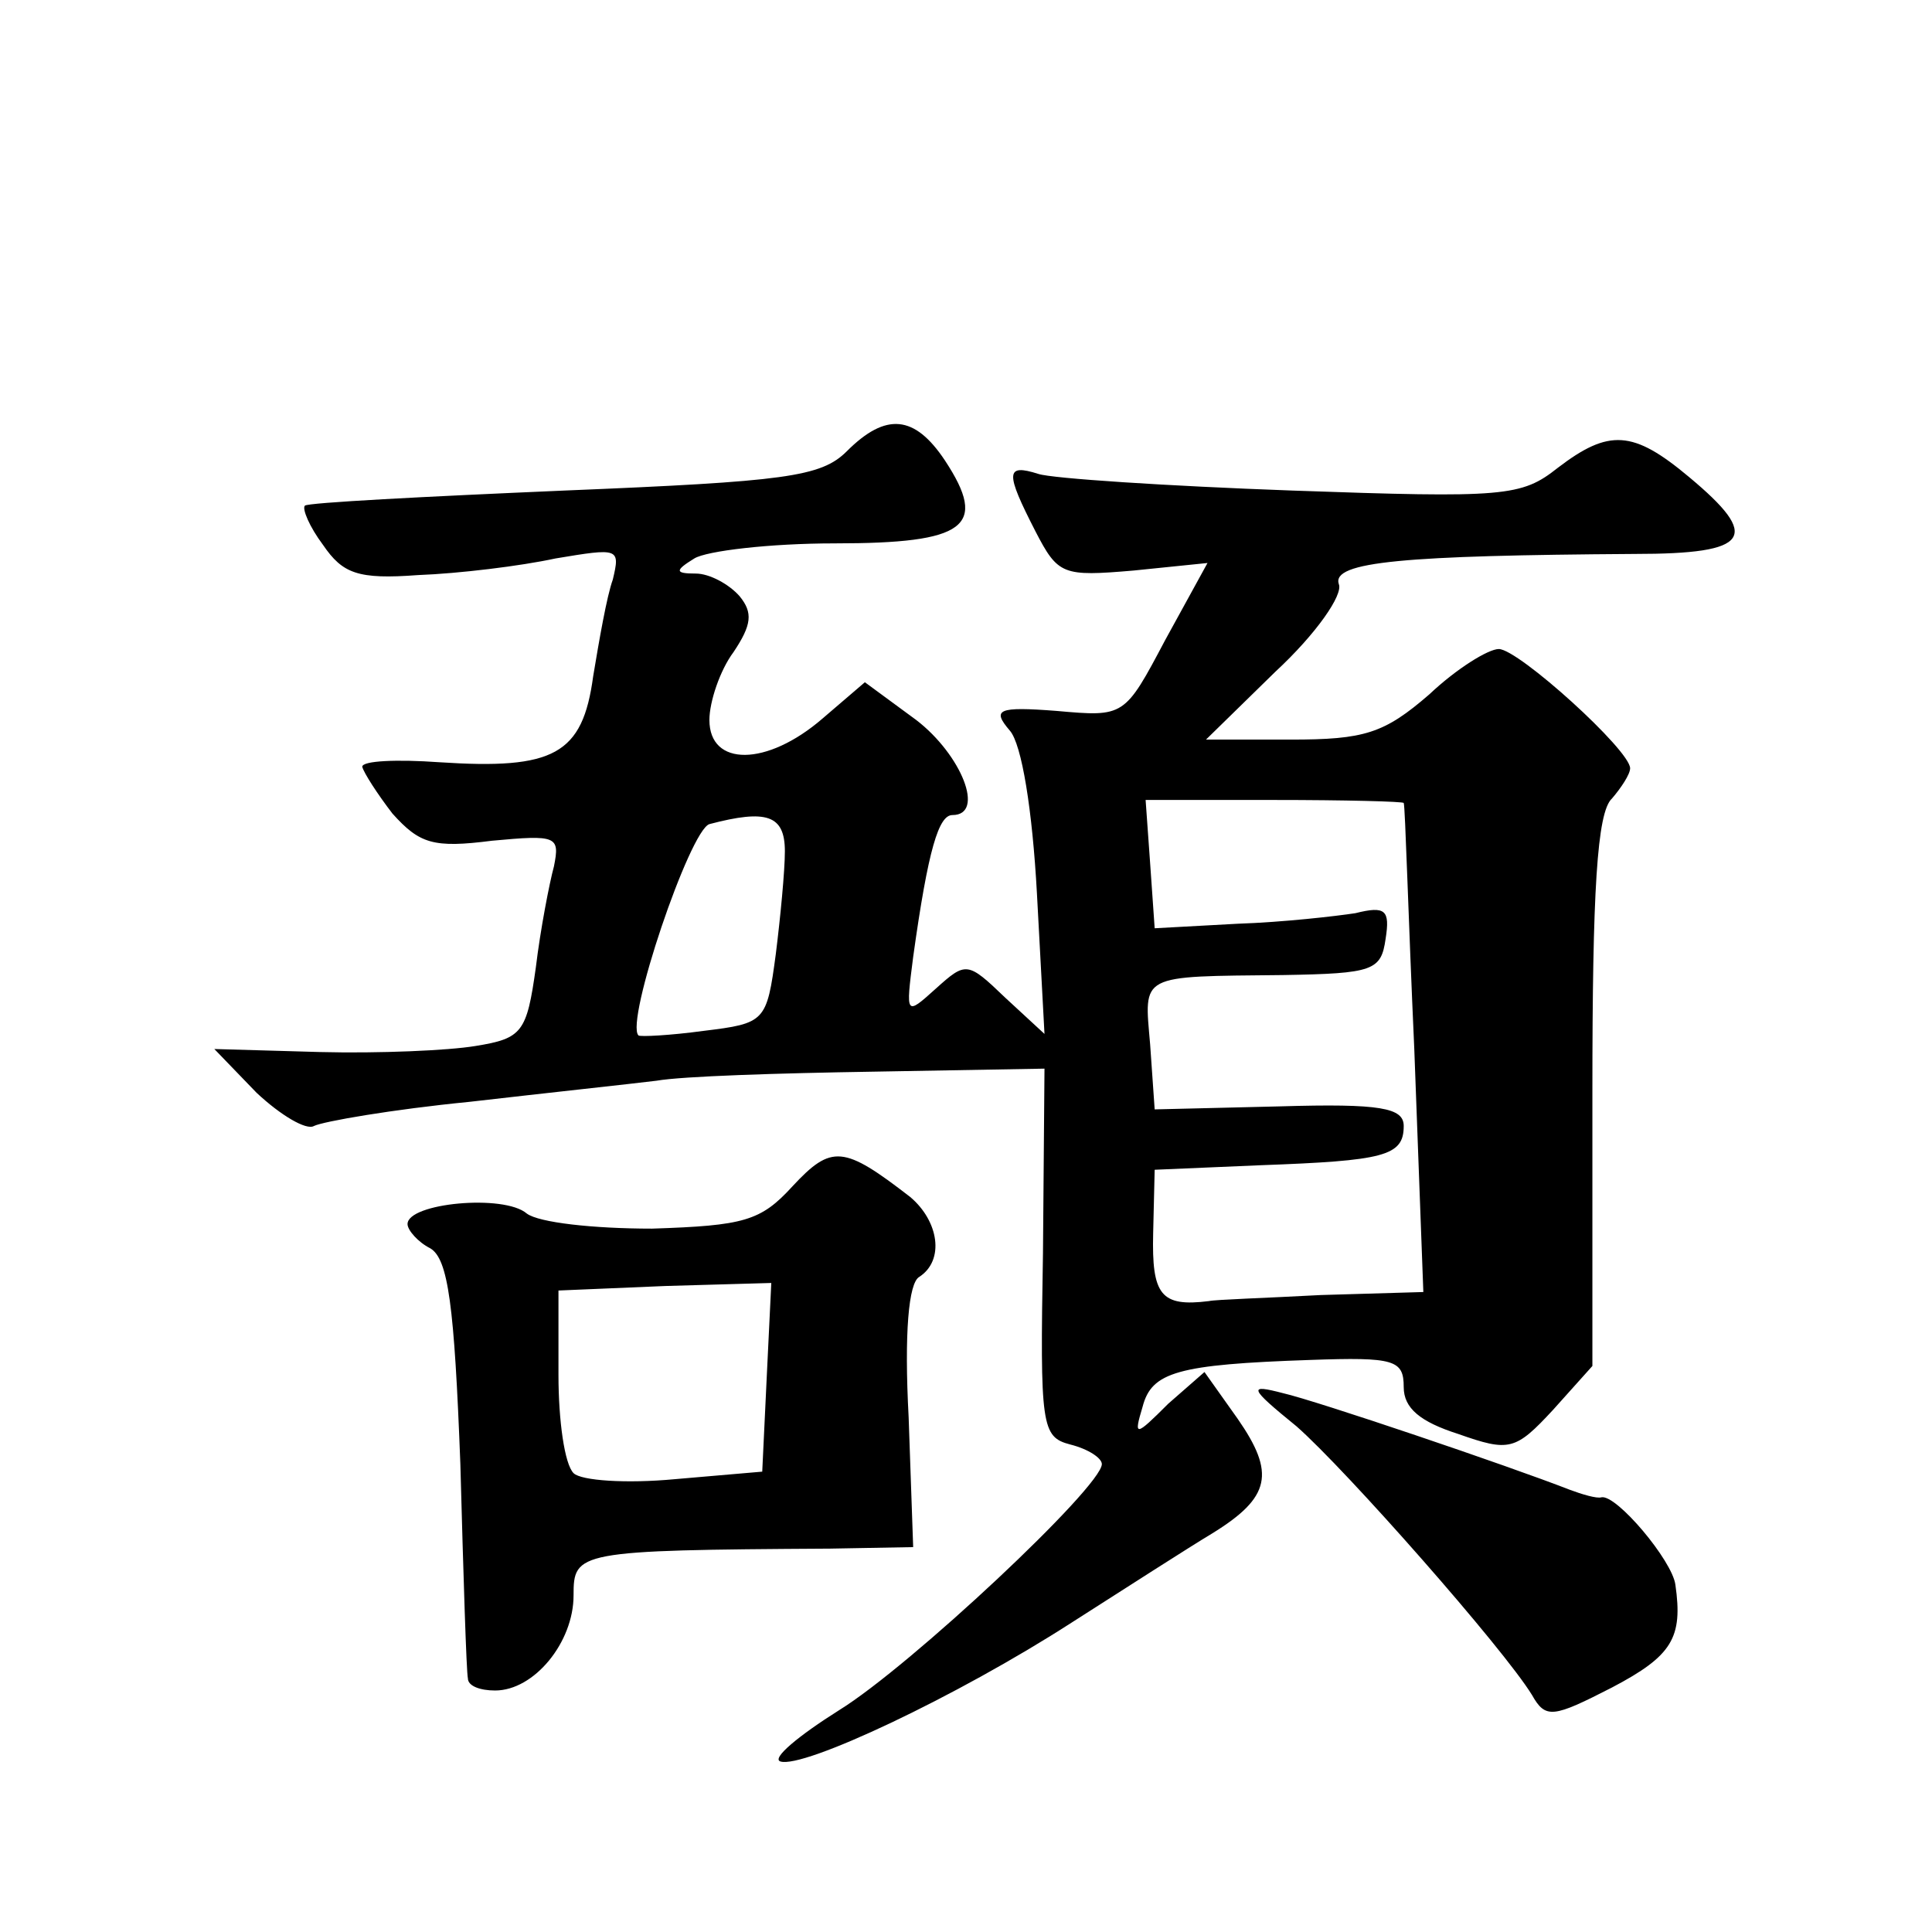
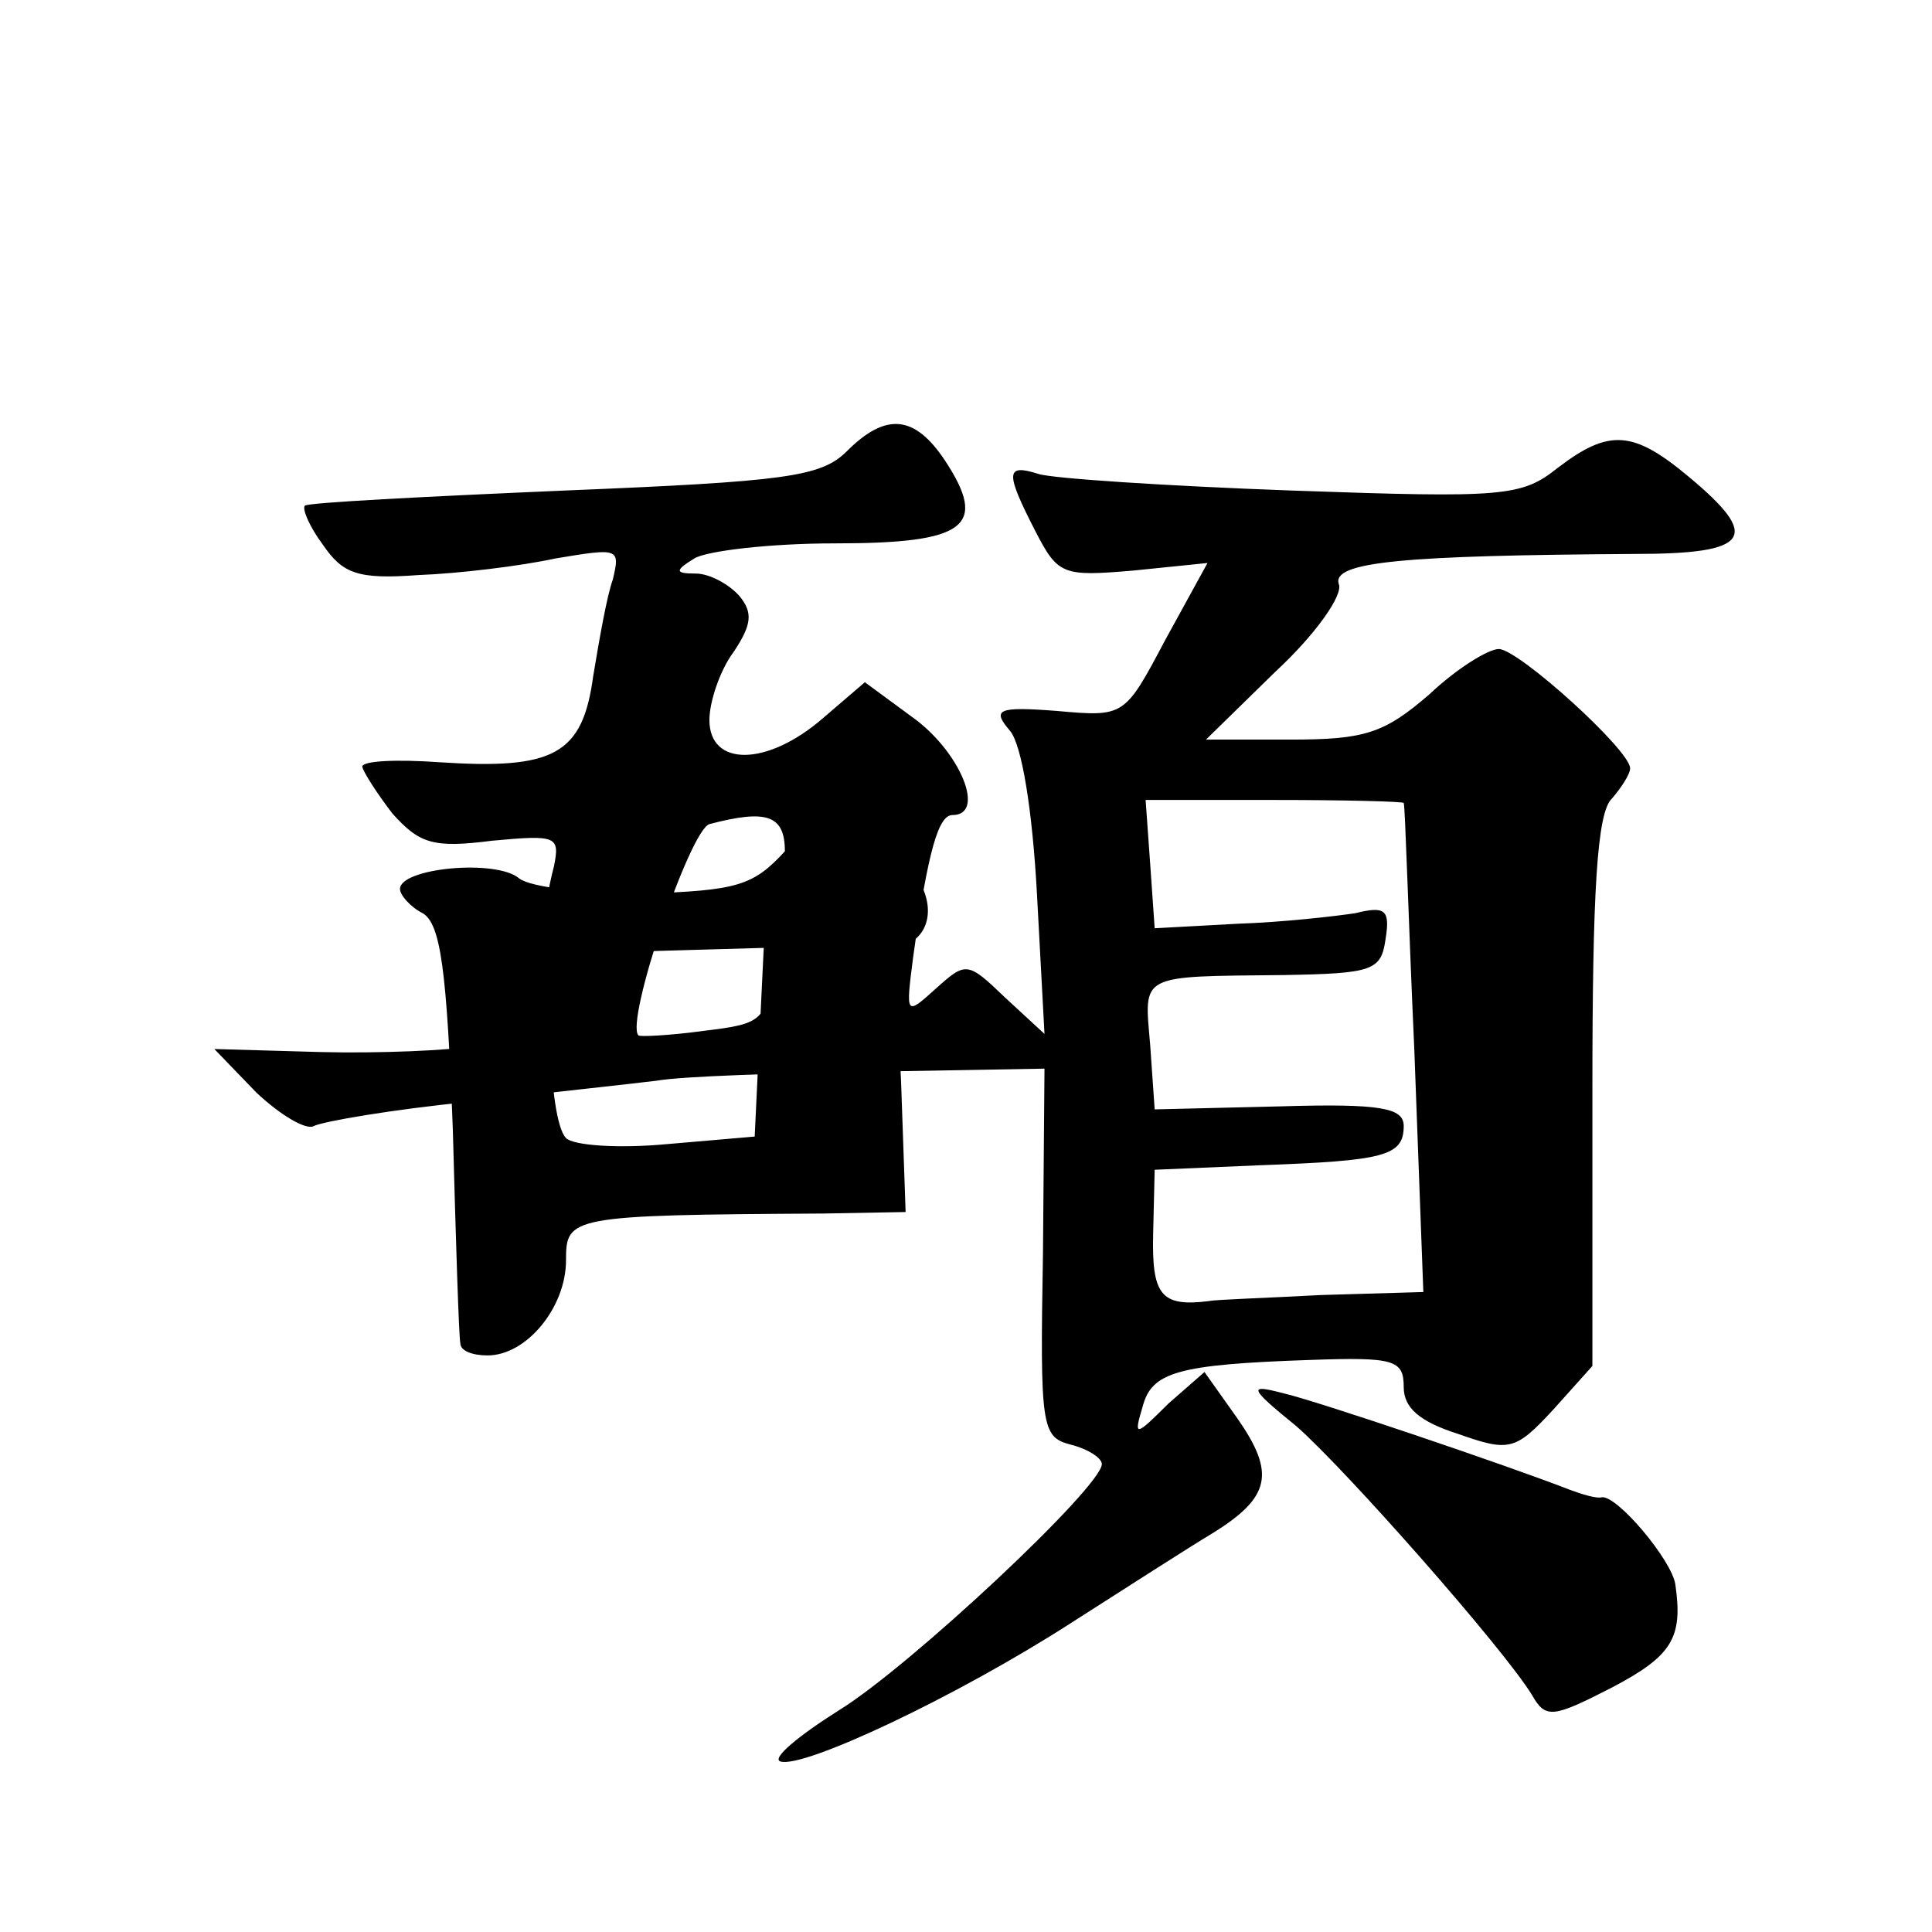
<svg xmlns="http://www.w3.org/2000/svg" version="1.0" width="128pt" height="128pt" viewBox="0 0 128 128" preserveAspectRatio="xMidYMid meet">
  <g transform="translate(0,128) scale(0.1,-0.1)" fill="#0" stroke="none">
-     <path d="M561 981 c-17 -17 -41 -20 -187 -26 -93 -4 -170 -8 -172 -10 -2 -2 3 -14 12 -26 13 -19 23 -23 63 -20 27 1 68 6 91 11 42 7 43 7 38 -14 -4 -11 -9 -40 -13 -64 -7 -52 -26 -62 -102 -57 -28 2 -51 1 -51 -3 1 -4 10 -18 20 -31 18 -20 27 -23 66 -18 43 4 45 3 41 -17 -3 -11 -9 -42 -12 -67 -6 -43 -9 -47 -40 -52 -18 -3 -64 -5 -103 -4 l-70 2 28 -29 c16 -15 33 -25 38 -22 6 3 52 11 103 16 52 6 108 12 124 14 17 3 81 5 144 6 l113 2 -1 -122 c-2 -115 -1 -122 18 -127 12 -3 21 -9 21 -13 0 -15 -127 -134 -174 -163 -27 -17 -45 -32 -39 -34 15 -5 117 43 193 92 36 23 78 50 93 59 39 24 42 40 17 76 l-22 31 -24 -21 c-22 -22 -23 -22 -17 -2 6 23 23 28 111 31 56 2 62 0 62 -18 0 -14 11 -23 36 -31 34 -12 38 -11 63 16 l26 29 0 182 c0 132 3 185 13 194 6 7 12 16 12 20 0 12 -74 79 -87 79 -7 0 -28 -13 -46 -30 -30 -26 -43 -30 -92 -30 l-56 0 46 45 c27 25 45 51 42 58 -5 15 44 19 196 20 77 0 84 11 36 51 -37 31 -53 32 -87 6 -24 -19 -35 -20 -176 -15 -83 3 -159 8 -168 11 -22 7 -22 1 -2 -38 15 -29 18 -30 65 -26 l49 5 -28 -51 c-27 -51 -27 -51 -72 -47 -39 3 -43 1 -31 -13 8 -9 15 -53 18 -108 l5 -93 -26 24 c-25 24 -26 24 -46 6 -20 -18 -20 -18 -15 21 10 72 17 94 26 94 22 0 6 40 -24 63 l-34 25 -28 -24 c-37 -32 -75 -32 -75 -1 0 12 7 33 16 45 12 18 13 26 4 37 -7 8 -20 15 -29 15 -14 0 -14 2 -1 10 8 5 50 10 93 10 87 0 102 11 73 55 -20 30 -39 32 -65 6z m369 -233 c1 -2 3 -75 7 -163 l6 -161 -68 -2 c-37 -2 -70 -3 -74 -4 -32 -4 -38 4 -37 45 l1 42 70 3 c82 3 95 6 95 26 0 12 -15 15 -82 13 l-83 -2 -3 43 c-4 47 -8 45 88 46 60 1 65 3 68 24 3 19 0 22 -20 17 -13 -2 -48 -6 -78 -7 l-55 -3 -3 43 -3 42 85 0 c47 0 86 -1 86 -2z m-410 -32 c0 -13 -3 -44 -6 -68 -6 -45 -7 -46 -48 -51 -22 -3 -42 -4 -43 -3 -9 9 34 136 47 140 38 10 50 6 50 -18z M525 494 c-21 -23 -32 -26 -93 -28 -39 0 -75 4 -83 10 -15 13 -79 7 -79 -7 0 -4 7 -12 15 -16 12 -7 16 -38 20 -143 2 -74 4 -138 5 -142 0 -5 8 -8 18 -8 26 0 52 32 52 63 0 29 2 30 170 31 l55 1 -3 86 c-3 56 0 89 7 93 17 11 13 37 -6 53 -44 34 -52 35 -78 7z m-17 -126 l-3 -63 -58 -5 c-32 -3 -62 -1 -67 4 -6 6 -10 35 -10 65 l0 56 71 3 70 2 -3 -62z M859 335 c33 -29 137 -147 156 -178 9 -16 14 -15 53 5 40 21 47 33 42 68 -2 16 -39 60 -49 58 -3 -1 -13 2 -21 5 -41 16 -168 59 -190 64 -23 6 -23 4 9 -22z" />
+     <path d="M561 981 c-17 -17 -41 -20 -187 -26 -93 -4 -170 -8 -172 -10 -2 -2 3 -14 12 -26 13 -19 23 -23 63 -20 27 1 68 6 91 11 42 7 43 7 38 -14 -4 -11 -9 -40 -13 -64 -7 -52 -26 -62 -102 -57 -28 2 -51 1 -51 -3 1 -4 10 -18 20 -31 18 -20 27 -23 66 -18 43 4 45 3 41 -17 -3 -11 -9 -42 -12 -67 -6 -43 -9 -47 -40 -52 -18 -3 -64 -5 -103 -4 l-70 2 28 -29 c16 -15 33 -25 38 -22 6 3 52 11 103 16 52 6 108 12 124 14 17 3 81 5 144 6 l113 2 -1 -122 c-2 -115 -1 -122 18 -127 12 -3 21 -9 21 -13 0 -15 -127 -134 -174 -163 -27 -17 -45 -32 -39 -34 15 -5 117 43 193 92 36 23 78 50 93 59 39 24 42 40 17 76 l-22 31 -24 -21 c-22 -22 -23 -22 -17 -2 6 23 23 28 111 31 56 2 62 0 62 -18 0 -14 11 -23 36 -31 34 -12 38 -11 63 16 l26 29 0 182 c0 132 3 185 13 194 6 7 12 16 12 20 0 12 -74 79 -87 79 -7 0 -28 -13 -46 -30 -30 -26 -43 -30 -92 -30 l-56 0 46 45 c27 25 45 51 42 58 -5 15 44 19 196 20 77 0 84 11 36 51 -37 31 -53 32 -87 6 -24 -19 -35 -20 -176 -15 -83 3 -159 8 -168 11 -22 7 -22 1 -2 -38 15 -29 18 -30 65 -26 l49 5 -28 -51 c-27 -51 -27 -51 -72 -47 -39 3 -43 1 -31 -13 8 -9 15 -53 18 -108 l5 -93 -26 24 c-25 24 -26 24 -46 6 -20 -18 -20 -18 -15 21 10 72 17 94 26 94 22 0 6 40 -24 63 l-34 25 -28 -24 c-37 -32 -75 -32 -75 -1 0 12 7 33 16 45 12 18 13 26 4 37 -7 8 -20 15 -29 15 -14 0 -14 2 -1 10 8 5 50 10 93 10 87 0 102 11 73 55 -20 30 -39 32 -65 6z m369 -233 c1 -2 3 -75 7 -163 l6 -161 -68 -2 c-37 -2 -70 -3 -74 -4 -32 -4 -38 4 -37 45 l1 42 70 3 c82 3 95 6 95 26 0 12 -15 15 -82 13 l-83 -2 -3 43 c-4 47 -8 45 88 46 60 1 65 3 68 24 3 19 0 22 -20 17 -13 -2 -48 -6 -78 -7 l-55 -3 -3 43 -3 42 85 0 c47 0 86 -1 86 -2z m-410 -32 c0 -13 -3 -44 -6 -68 -6 -45 -7 -46 -48 -51 -22 -3 -42 -4 -43 -3 -9 9 34 136 47 140 38 10 50 6 50 -18z c-21 -23 -32 -26 -93 -28 -39 0 -75 4 -83 10 -15 13 -79 7 -79 -7 0 -4 7 -12 15 -16 12 -7 16 -38 20 -143 2 -74 4 -138 5 -142 0 -5 8 -8 18 -8 26 0 52 32 52 63 0 29 2 30 170 31 l55 1 -3 86 c-3 56 0 89 7 93 17 11 13 37 -6 53 -44 34 -52 35 -78 7z m-17 -126 l-3 -63 -58 -5 c-32 -3 -62 -1 -67 4 -6 6 -10 35 -10 65 l0 56 71 3 70 2 -3 -62z M859 335 c33 -29 137 -147 156 -178 9 -16 14 -15 53 5 40 21 47 33 42 68 -2 16 -39 60 -49 58 -3 -1 -13 2 -21 5 -41 16 -168 59 -190 64 -23 6 -23 4 9 -22z" />
  </g>
</svg>